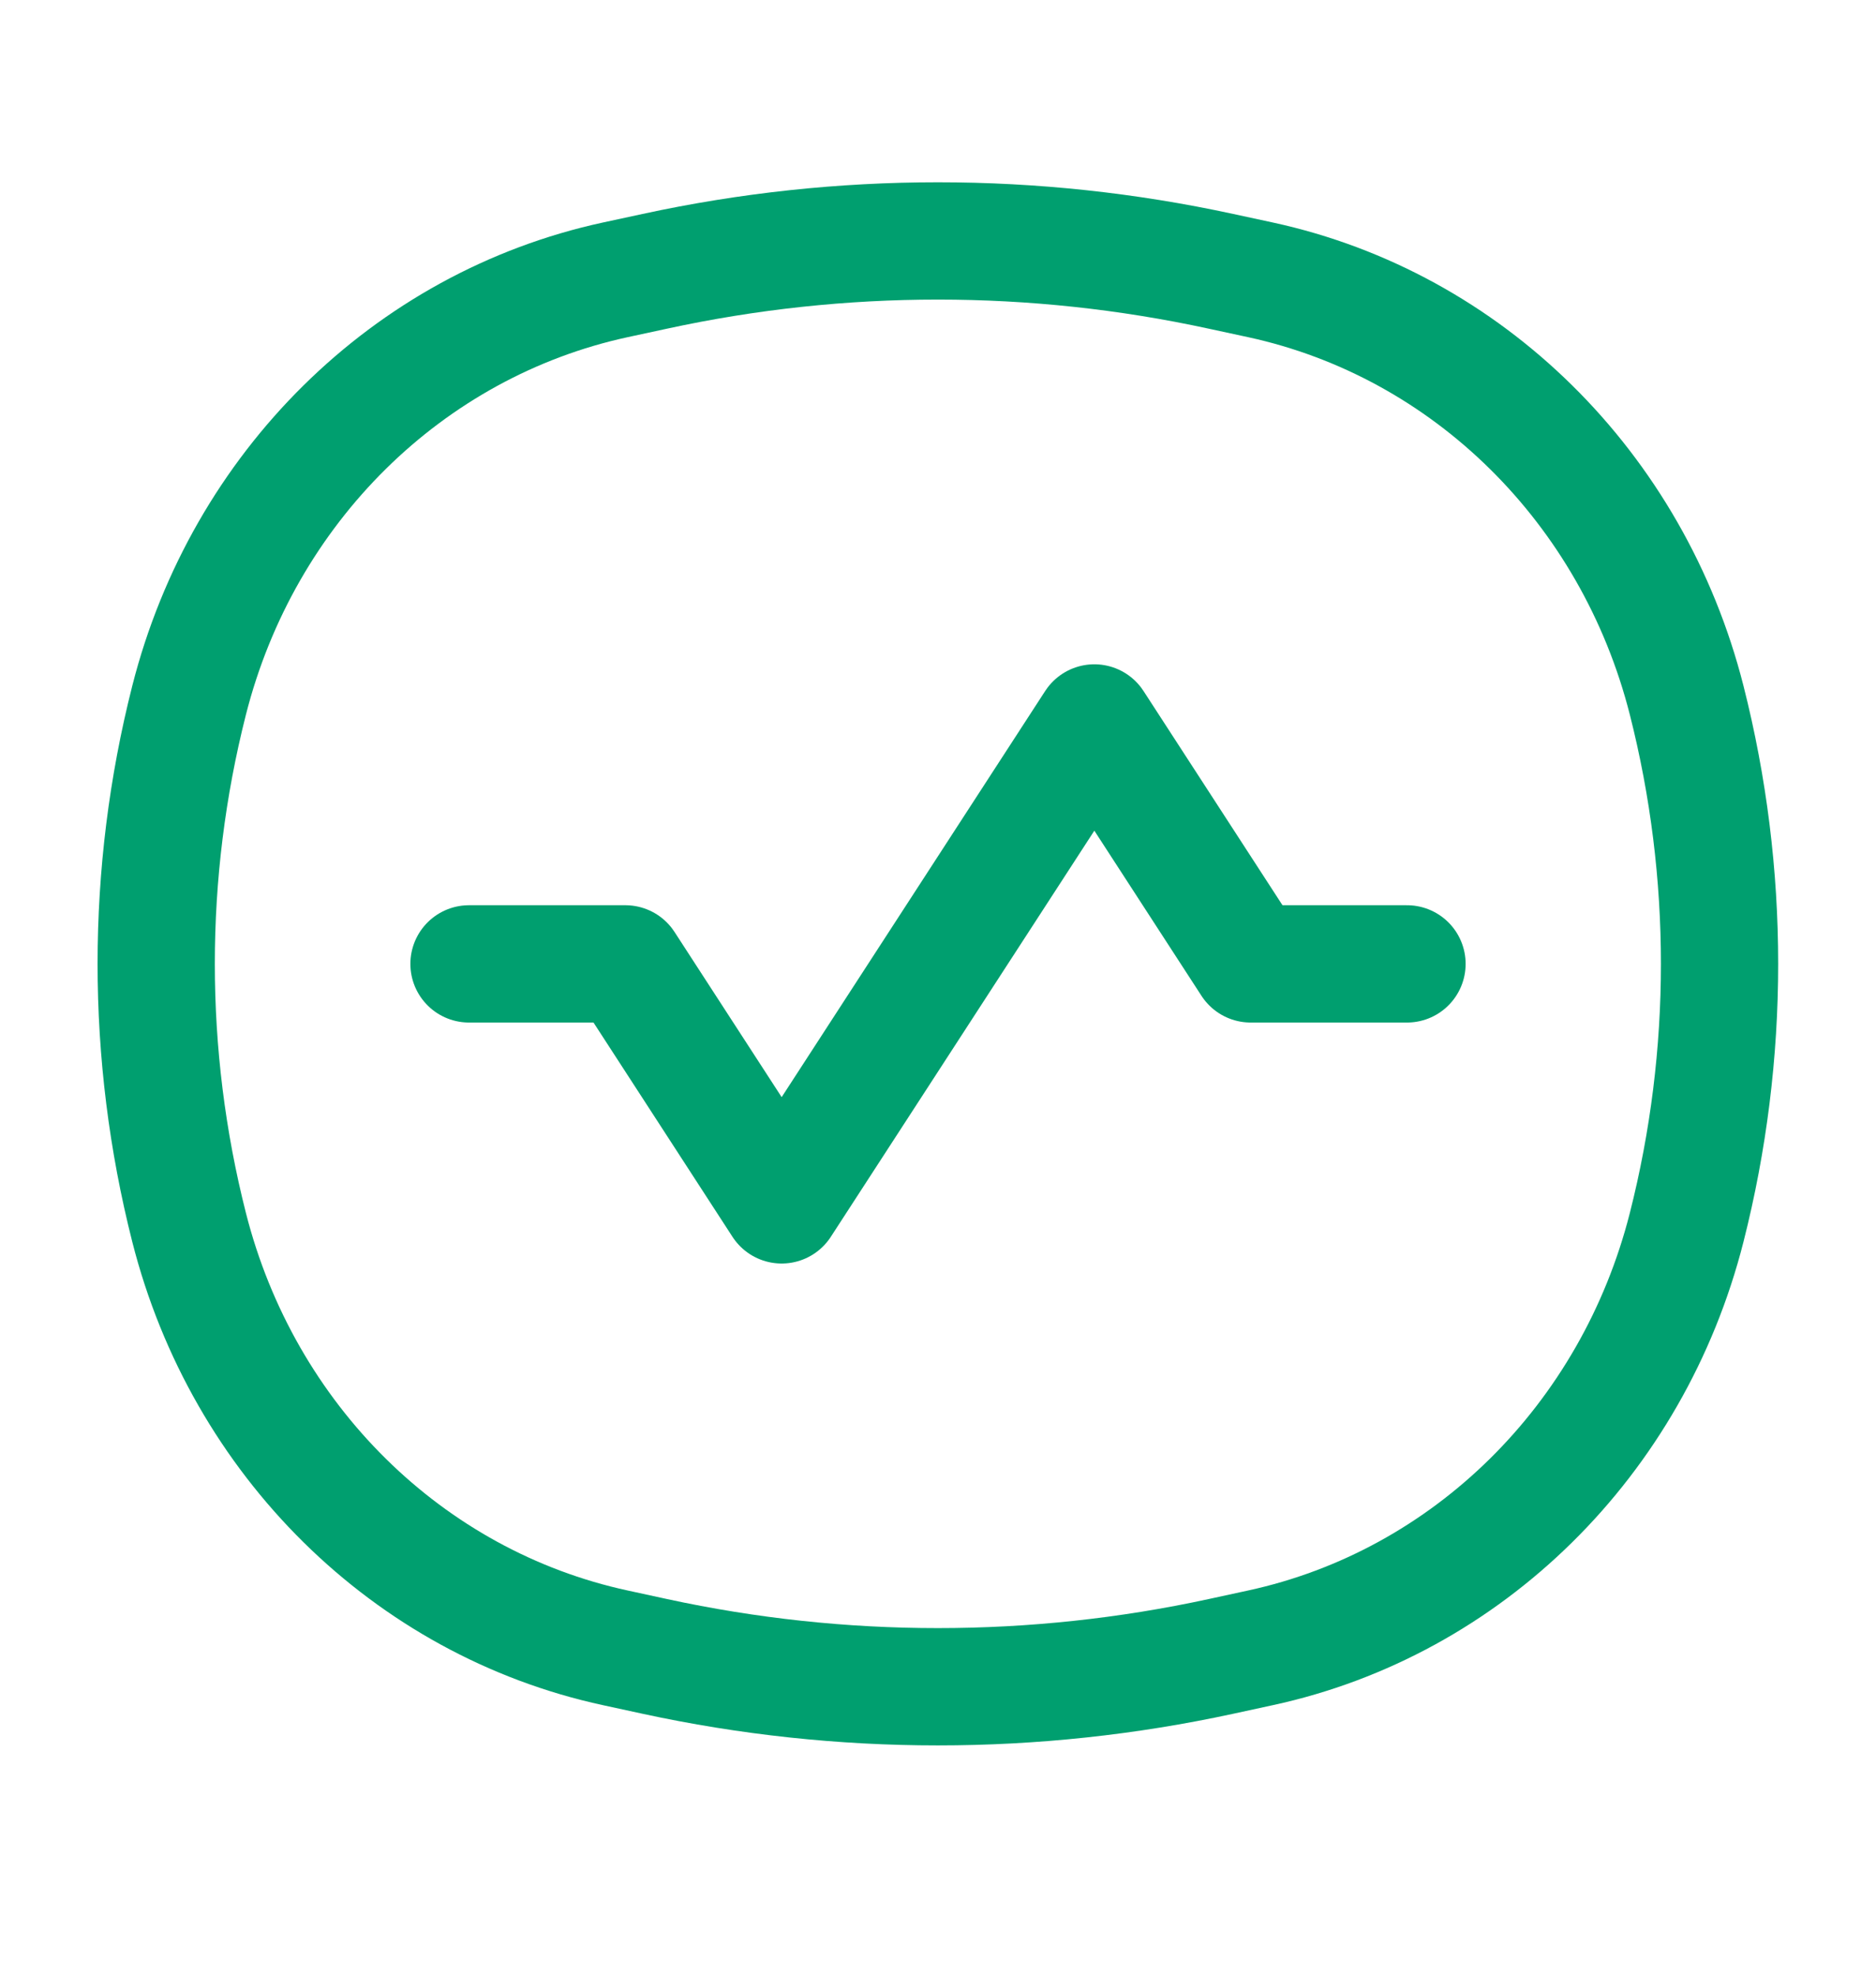
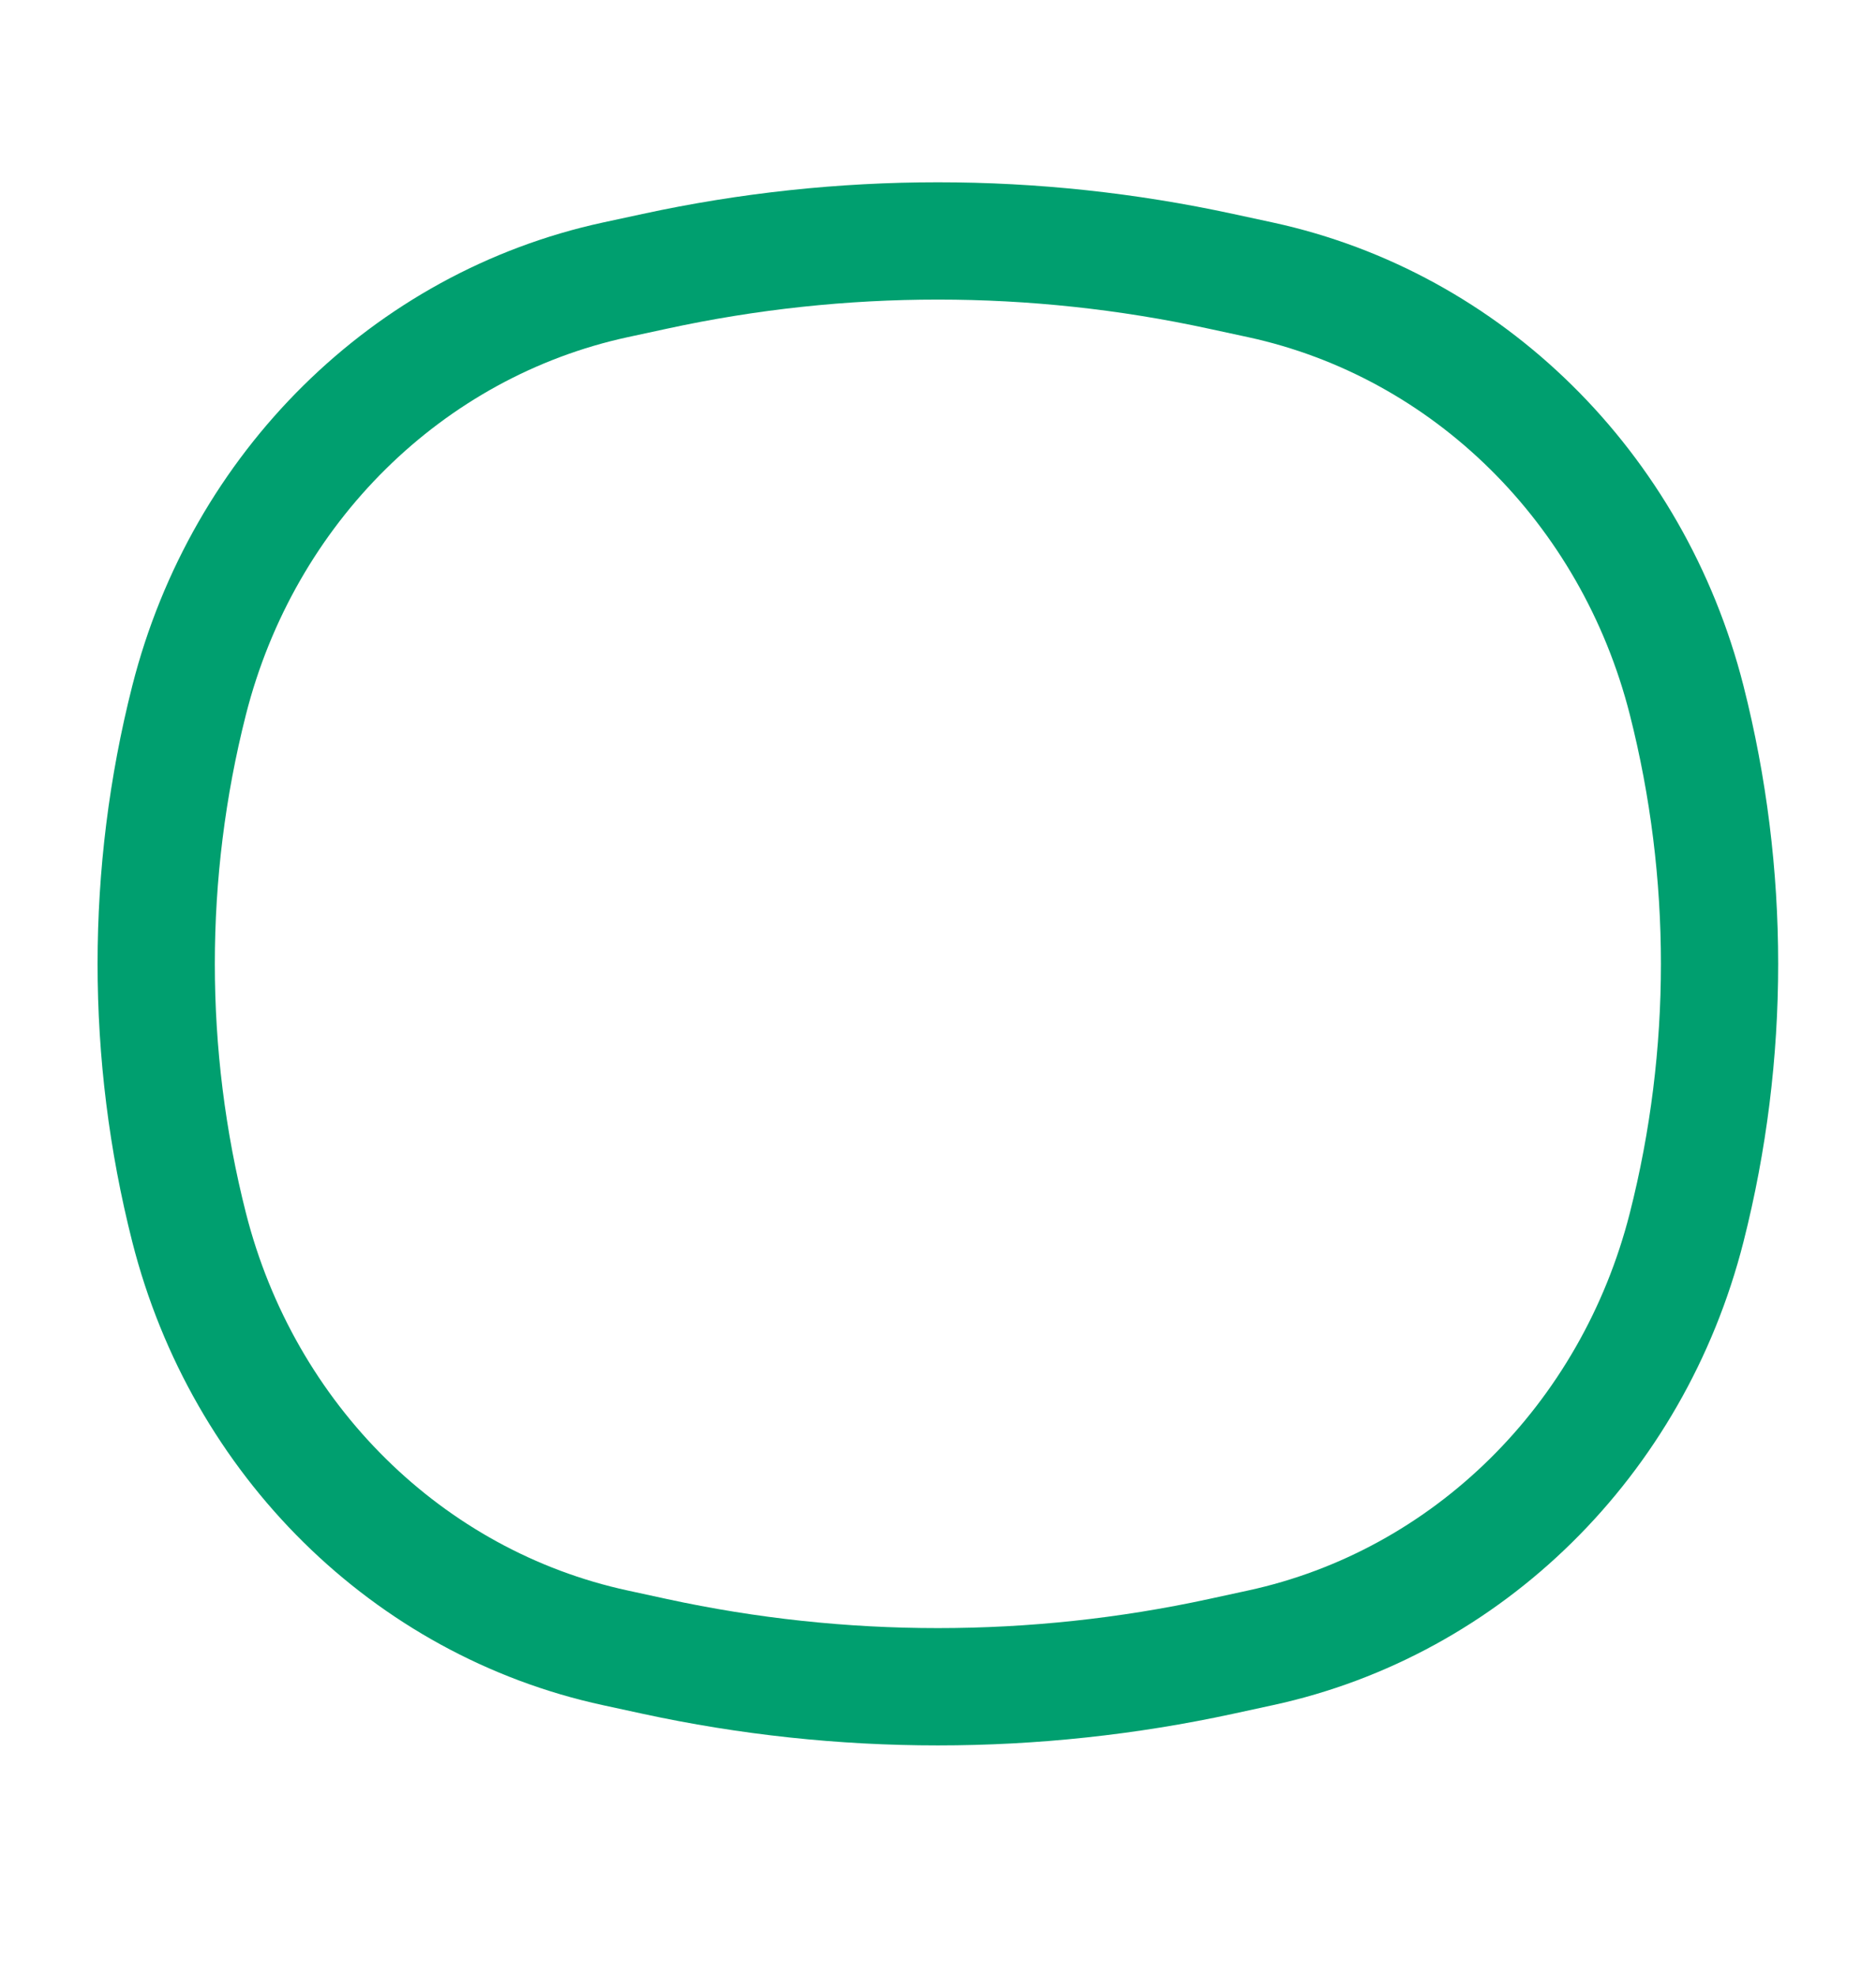
<svg xmlns="http://www.w3.org/2000/svg" width="38" height="40" viewBox="0 0 38 40" fill="none">
  <path d="M3.83 14.179C4.924 9.871 8.265 6.576 12.462 5.666L13.264 5.493C17.045 4.673 20.949 4.673 24.731 5.493L25.533 5.666C29.729 6.576 33.071 9.871 34.165 14.179C35.053 17.676 35.053 21.352 34.165 24.849C33.071 29.157 29.729 32.453 25.533 33.362L24.731 33.536C20.949 34.355 17.045 34.355 13.264 33.536L12.462 33.362C8.265 32.453 4.924 29.157 3.83 24.849C2.942 21.352 2.942 17.676 3.83 14.179Z" stroke="#009F6F" stroke-width="2.375" />
-   <path d="M9.5 19.515H12.667L15.833 24.394L22.167 14.637L25.333 19.515H28.5" stroke="#009F6F" stroke-width="2.375" stroke-linecap="round" stroke-linejoin="round" />
</svg>